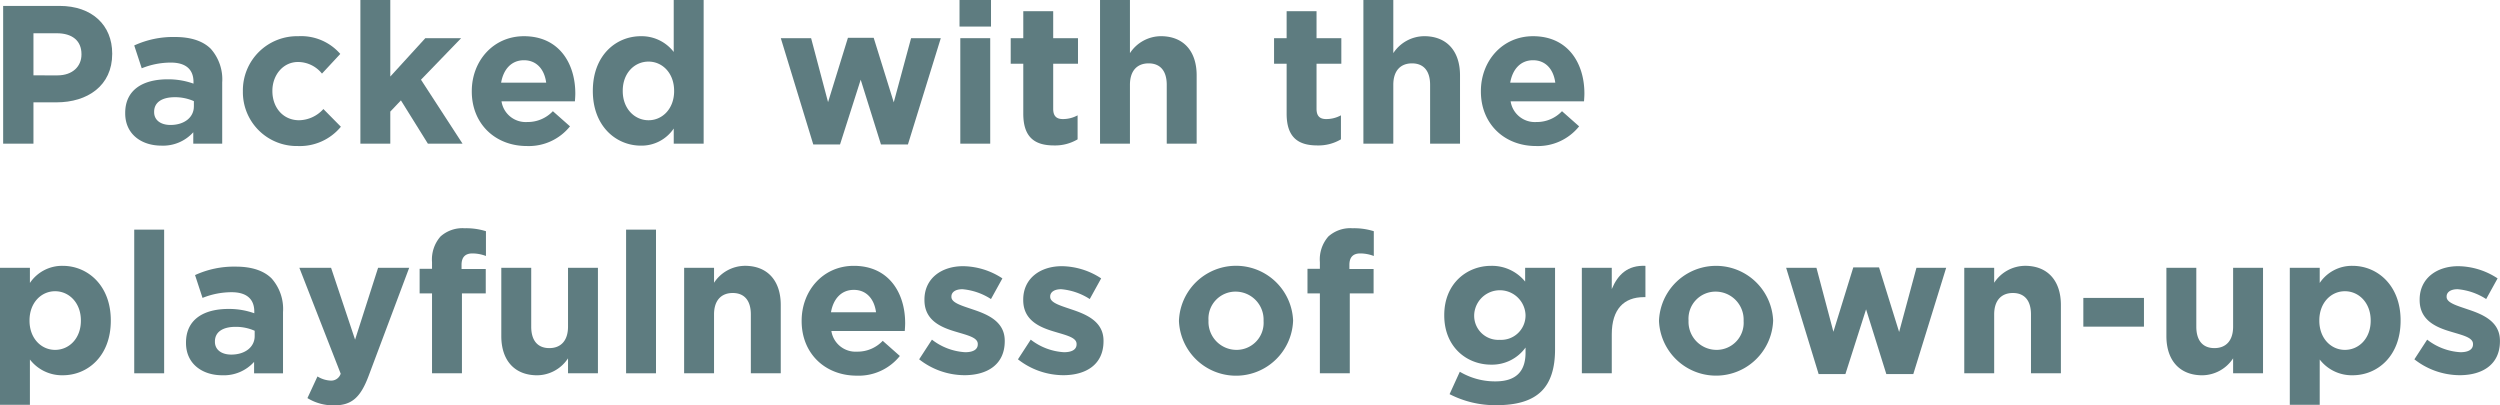
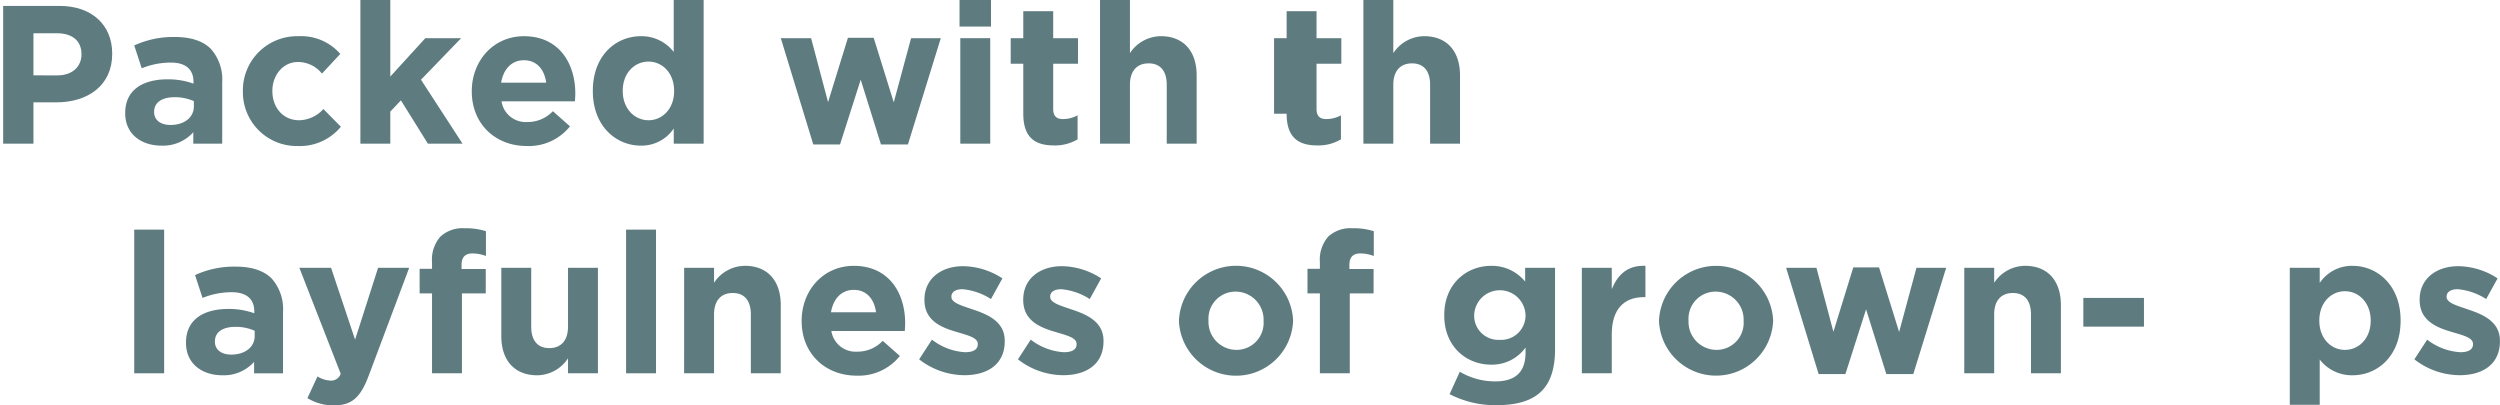
<svg xmlns="http://www.w3.org/2000/svg" width="457.26" height="74.144" viewBox="0 0 457.26 74.144">
  <defs>
    <style>.cls-1{fill:#5e7c80;}</style>
  </defs>
  <g id="レイヤー_2" data-name="レイヤー 2">
    <g id="デザイン">
      <path class="cls-1" d="M.576,1.08h10.3c6.011,0,9.647,3.564,9.647,8.711v.072c0,5.831-4.536,8.855-10.187,8.855H6.119v7.559H.576Zm9.935,12.706c2.771,0,4.391-1.655,4.391-3.815V9.9c0-2.484-1.728-3.816-4.5-3.816H6.119v7.7Z" />
      <path class="cls-1" d="M22.9,20.733v-.071c0-4.212,3.2-6.156,7.775-6.156a13.7,13.7,0,0,1,4.715.792v-.323c0-2.268-1.4-3.528-4.139-3.528a14.213,14.213,0,0,0-5.328,1.043L24.552,8.315a17.018,17.018,0,0,1,7.487-1.547c2.987,0,5.147.791,6.515,2.159a8.408,8.408,0,0,1,2.088,6.155v11.2H35.351V24.189a7.419,7.419,0,0,1-5.832,2.448C25.884,26.637,22.9,24.549,22.9,20.733Zm12.562-1.259V18.5a8.48,8.48,0,0,0-3.491-.72c-2.34,0-3.779.936-3.779,2.663v.073c0,1.475,1.223,2.339,2.987,2.339C33.73,22.857,35.458,21.453,35.458,19.474Z" />
      <path class="cls-1" d="M44.424,16.738v-.072A9.906,9.906,0,0,1,54.539,6.623a9.486,9.486,0,0,1,7.7,3.24l-3.348,3.6A5.639,5.639,0,0,0,54.5,11.339c-2.735,0-4.679,2.411-4.679,5.255v.072c0,2.952,1.908,5.327,4.9,5.327a6.112,6.112,0,0,0,4.427-2.052l3.2,3.24a9.716,9.716,0,0,1-7.883,3.528A9.851,9.851,0,0,1,44.424,16.738Z" />
      <path class="cls-1" d="M65.916,0h5.471V14l6.407-7.019h6.552L77,14.578l7.6,11.7H78.262l-4.931-7.919L71.387,20.41v5.867H65.916Z" />
      <path class="cls-1" d="M86.292,16.738v-.072c0-5.507,3.924-10.043,9.539-10.043,6.443,0,9.395,5,9.395,10.475,0,.432-.036.936-.072,1.44H91.728a4.474,4.474,0,0,0,4.715,3.779,6.324,6.324,0,0,0,4.679-1.979l3.132,2.771a9.65,9.65,0,0,1-7.883,3.6C90.576,26.709,86.292,22.642,86.292,16.738ZM99.9,15.118c-.324-2.447-1.763-4.1-4.067-4.1-2.268,0-3.744,1.62-4.176,4.1Z" />
      <path class="cls-1" d="M108.432,16.666v-.072c0-6.443,4.212-9.971,8.783-9.971a7.41,7.41,0,0,1,6.011,2.88V0H128.7V26.277h-5.471V23.505a7.084,7.084,0,0,1-6.011,3.132C112.715,26.637,108.432,23.109,108.432,16.666Zm14.866,0v-.072c0-3.2-2.124-5.327-4.679-5.327s-4.716,2.087-4.716,5.327v.072c0,3.2,2.16,5.327,4.716,5.327S123.3,19.87,123.3,16.666Z" />
      <path class="cls-1" d="M142.812,6.983h5.543l3.1,11.7,3.635-11.771H159.8l3.672,11.807,3.168-11.735h5.435l-6.011,19.438h-4.932l-3.707-11.843-3.78,11.843h-4.895Z" />
      <path class="cls-1" d="M175.5,0h5.759V4.859H175.5Zm.144,6.983h5.471V26.277h-5.471Z" />
      <path class="cls-1" d="M187.163,20.806V11.663h-2.3V6.983h2.3V2.052h5.471V6.983h4.535v4.68h-4.535v8.243c0,1.26.54,1.871,1.763,1.871a5.576,5.576,0,0,0,2.7-.683v4.391a8.063,8.063,0,0,1-4.319,1.116C189.43,26.6,187.163,25.269,187.163,20.806Z" />
      <path class="cls-1" d="M201.2,0h5.471V9.719a6.826,6.826,0,0,1,5.651-3.1c4.14,0,6.551,2.736,6.551,7.163V26.277h-5.471V15.514c0-2.591-1.224-3.923-3.312-3.923s-3.419,1.332-3.419,3.923V26.277H201.2Z" />
-       <path class="cls-1" d="M235.33,20.806V11.663h-2.3V6.983h2.3V2.052H240.8V6.983h4.535v4.68H240.8v8.243c0,1.26.54,1.871,1.763,1.871a5.576,5.576,0,0,0,2.7-.683v4.391a8.063,8.063,0,0,1-4.319,1.116C237.6,26.6,235.33,25.269,235.33,20.806Z" />
+       <path class="cls-1" d="M235.33,20.806h-2.3V6.983h2.3V2.052H240.8V6.983h4.535v4.68H240.8v8.243c0,1.26.54,1.871,1.763,1.871a5.576,5.576,0,0,0,2.7-.683v4.391a8.063,8.063,0,0,1-4.319,1.116C237.6,26.6,235.33,25.269,235.33,20.806Z" />
      <path class="cls-1" d="M249.37,0h5.471V9.719a6.826,6.826,0,0,1,5.651-3.1c4.14,0,6.551,2.736,6.551,7.163V26.277h-5.471V15.514c0-2.591-1.224-3.923-3.312-3.923s-3.419,1.332-3.419,3.923V26.277H249.37Z" />
-       <path class="cls-1" d="M270.861,16.738v-.072c0-5.507,3.924-10.043,9.539-10.043,6.443,0,9.394,5,9.394,10.475,0,.432-.035.936-.071,1.44H276.3a4.475,4.475,0,0,0,4.716,3.779,6.324,6.324,0,0,0,4.679-1.979l3.132,2.771a9.651,9.651,0,0,1-7.884,3.6C275.145,26.709,270.861,22.642,270.861,16.738Zm13.606-1.62c-.324-2.447-1.763-4.1-4.067-4.1-2.268,0-3.744,1.62-4.176,4.1Z" />
-       <path class="cls-1" d="M0,48.983H5.471v2.772a7.086,7.086,0,0,1,6.011-3.132c4.5,0,8.784,3.528,8.784,9.971v.072c0,6.443-4.212,9.971-8.784,9.971a7.41,7.41,0,0,1-6.011-2.88v8.279H0Zm14.794,9.683v-.072c0-3.2-2.16-5.327-4.715-5.327S5.4,55.391,5.4,58.594v.072c0,3.2,2.124,5.327,4.68,5.327S14.794,61.906,14.794,58.666Z" />
      <path class="cls-1" d="M24.552,42h5.471V68.277H24.552Z" />
      <path class="cls-1" d="M34.02,62.733v-.071c0-4.212,3.2-6.156,7.774-6.156a13.711,13.711,0,0,1,4.716.792v-.323c0-2.268-1.4-3.528-4.139-3.528a14.213,14.213,0,0,0-5.328,1.043l-1.368-4.175a17.024,17.024,0,0,1,7.487-1.547c2.988,0,5.148.791,6.516,2.159a8.411,8.411,0,0,1,2.087,6.155v11.2H46.474V66.189a7.418,7.418,0,0,1-5.831,2.448C37.007,68.637,34.02,66.549,34.02,62.733Zm12.562-1.259V60.5a8.485,8.485,0,0,0-3.492-.72c-2.34,0-3.779.936-3.779,2.663v.073c0,1.475,1.224,2.339,2.987,2.339C44.854,64.857,46.582,63.453,46.582,61.474Z" />
      <path class="cls-1" d="M69.154,48.983h5.687L67.426,68.745c-1.476,3.923-3.06,5.4-6.335,5.4a9.059,9.059,0,0,1-4.86-1.332l1.836-3.959a4.971,4.971,0,0,0,2.34.755,1.825,1.825,0,0,0,1.907-1.259L54.755,48.983h5.8l4.391,13.139Z" />
      <path class="cls-1" d="M79.019,53.663H76.751v-4.5h2.268V47.939a6.368,6.368,0,0,1,1.547-4.679,6,6,0,0,1,4.428-1.512,12.1,12.1,0,0,1,3.887.54v4.535a6.943,6.943,0,0,0-2.483-.468c-1.26,0-1.98.648-1.98,2.088V49.2h4.428v4.464H84.49V68.277H79.019Z" />
      <path class="cls-1" d="M91.69,61.474V48.983h5.472V59.746c0,2.592,1.224,3.923,3.311,3.923s3.42-1.331,3.42-3.923V48.983h5.471V68.277h-5.471V65.541a6.826,6.826,0,0,1-5.651,3.1C94.1,68.637,91.69,65.9,91.69,61.474Z" />
      <path class="cls-1" d="M114.514,42h5.471V68.277h-5.471Z" />
      <path class="cls-1" d="M125.133,48.983H130.6v2.736a6.827,6.827,0,0,1,5.652-3.1c4.14,0,6.551,2.736,6.551,7.163V68.277h-5.471V57.514c0-2.591-1.224-3.923-3.312-3.923s-3.42,1.332-3.42,3.923V68.277h-5.471Z" />
      <path class="cls-1" d="M146.625,58.738v-.072c0-5.507,3.923-10.043,9.539-10.043,6.442,0,9.394,5,9.394,10.475,0,.432-.036.936-.072,1.44H152.06a4.475,4.475,0,0,0,4.715,3.779,6.326,6.326,0,0,0,4.68-1.979l3.131,2.771a9.647,9.647,0,0,1-7.883,3.6C150.908,68.709,146.625,64.642,146.625,58.738Zm13.606-1.62c-.324-2.447-1.764-4.1-4.067-4.1-2.268,0-3.744,1.62-4.176,4.1Z" />
      <path class="cls-1" d="M168.117,65.721l2.339-3.6a10.908,10.908,0,0,0,6.084,2.3c1.584,0,2.3-.575,2.3-1.44v-.071c0-1.188-1.872-1.584-3.995-2.232-2.7-.792-5.76-2.052-5.76-5.8v-.073c0-3.923,3.168-6.119,7.056-6.119a13.354,13.354,0,0,1,7.2,2.232l-2.088,3.78a11.433,11.433,0,0,0-5.219-1.8c-1.332,0-2.016.575-2.016,1.331v.073c0,1.08,1.835,1.584,3.923,2.3,2.7.9,5.831,2.2,5.831,5.724v.072c0,4.283-3.2,6.227-7.378,6.227A13.512,13.512,0,0,1,168.117,65.721Z" />
      <path class="cls-1" d="M186.188,65.721l2.34-3.6a10.908,10.908,0,0,0,6.083,2.3c1.584,0,2.3-.575,2.3-1.44v-.071c0-1.188-1.872-1.584-4-2.232-2.7-.792-5.759-2.052-5.759-5.8v-.073c0-3.923,3.168-6.119,7.055-6.119a13.355,13.355,0,0,1,7.2,2.232l-2.088,3.78a11.432,11.432,0,0,0-5.22-1.8c-1.332,0-2.015.575-2.015,1.331v.073c0,1.08,1.835,1.584,3.923,2.3,2.7.9,5.831,2.2,5.831,5.724v.072c0,4.283-3.2,6.227-7.379,6.227A13.516,13.516,0,0,1,186.188,65.721Z" />
      <path class="cls-1" d="M215.635,58.738v-.072a10.448,10.448,0,0,1,20.878-.072v.072a10.448,10.448,0,0,1-20.878.072Zm15.478,0v-.072a5.125,5.125,0,0,0-5.075-5.327,4.942,4.942,0,0,0-5,5.255v.072a5.125,5.125,0,0,0,5.075,5.327A4.942,4.942,0,0,0,231.113,58.738Z" />
      <path class="cls-1" d="M241.411,53.663h-2.268v-4.5h2.268V47.939a6.364,6.364,0,0,1,1.547-4.679,6,6,0,0,1,4.428-1.512,12.109,12.109,0,0,1,3.887.54v4.535a6.947,6.947,0,0,0-2.483-.468c-1.26,0-1.98.648-1.98,2.088V49.2h4.427v4.464h-4.355V68.277h-5.471Z" />
      <path class="cls-1" d="M265.133,72.092l1.872-4.1a12.6,12.6,0,0,0,6.515,1.764c3.744,0,5.507-1.8,5.507-5.256v-.935a7.545,7.545,0,0,1-6.3,3.131c-4.5,0-8.567-3.276-8.567-9v-.072c0-5.759,4.139-9,8.567-9a7.811,7.811,0,0,1,6.227,2.88v-2.52h5.471V63.921c0,3.456-.828,5.975-2.448,7.6-1.8,1.8-4.571,2.591-8.315,2.591A18.308,18.308,0,0,1,265.133,72.092Zm13.894-14.4v-.072a4.7,4.7,0,0,0-9.394,0v.072a4.407,4.407,0,0,0,4.679,4.464A4.458,4.458,0,0,0,279.027,57.694Z" />
      <path class="cls-1" d="M289.325,48.983H294.8v3.888c1.116-2.664,2.916-4.392,6.156-4.248v5.724h-.288c-3.636,0-5.868,2.2-5.868,6.8v7.128h-5.471Z" />
      <path class="cls-1" d="M303.437,58.738v-.072a10.448,10.448,0,0,1,20.877-.072v.072a10.448,10.448,0,0,1-20.877.072Zm15.478,0v-.072a5.126,5.126,0,0,0-5.075-5.327,4.943,4.943,0,0,0-5,5.255v.072a5.126,5.126,0,0,0,5.076,5.327A4.942,4.942,0,0,0,318.915,58.738Z" />
      <path class="cls-1" d="M326.692,48.983h5.544l3.1,11.7,3.635-11.771h4.715l3.672,11.807,3.167-11.735h5.436l-6.011,19.438h-4.932l-3.707-11.843-3.78,11.843h-4.895Z" />
      <path class="cls-1" d="M359.272,48.983h5.471v2.736a6.827,6.827,0,0,1,5.652-3.1c4.139,0,6.551,2.736,6.551,7.163V68.277h-5.471V57.514c0-2.591-1.225-3.923-3.312-3.923s-3.42,1.332-3.42,3.923V68.277h-5.471Z" />
      <path class="cls-1" d="M381.051,54.49h11.087v5.256H381.051Z" />
-       <path class="cls-1" d="M396.243,61.474V48.983h5.471V59.746c0,2.592,1.224,3.923,3.311,3.923s3.42-1.331,3.42-3.923V48.983h5.472V68.277h-5.472V65.541a6.826,6.826,0,0,1-5.651,3.1C398.654,68.637,396.243,65.9,396.243,61.474Z" />
      <path class="cls-1" d="M418.814,48.983h5.472v2.772a7.084,7.084,0,0,1,6.011-3.132c4.5,0,8.783,3.528,8.783,9.971v.072c0,6.443-4.212,9.971-8.783,9.971a7.408,7.408,0,0,1-6.011-2.88v8.279h-5.472Zm14.794,9.683v-.072c0-3.2-2.159-5.327-4.715-5.327s-4.679,2.124-4.679,5.327v.072c0,3.2,2.123,5.327,4.679,5.327S433.608,61.906,433.608,58.666Z" />
      <path class="cls-1" d="M441.6,65.721l2.339-3.6a10.908,10.908,0,0,0,6.083,2.3c1.584,0,2.3-.575,2.3-1.44v-.071c0-1.188-1.871-1.584-4-2.232-2.7-.792-5.759-2.052-5.759-5.8v-.073c0-3.923,3.168-6.119,7.055-6.119a13.355,13.355,0,0,1,7.2,2.232l-2.088,3.78a11.432,11.432,0,0,0-5.22-1.8c-1.332,0-2.015.575-2.015,1.331v.073c0,1.08,1.835,1.584,3.923,2.3,2.7.9,5.831,2.2,5.831,5.724v.072c0,4.283-3.2,6.227-7.379,6.227A13.511,13.511,0,0,1,441.6,65.721Z" />
    </g>
  </g>
</svg>